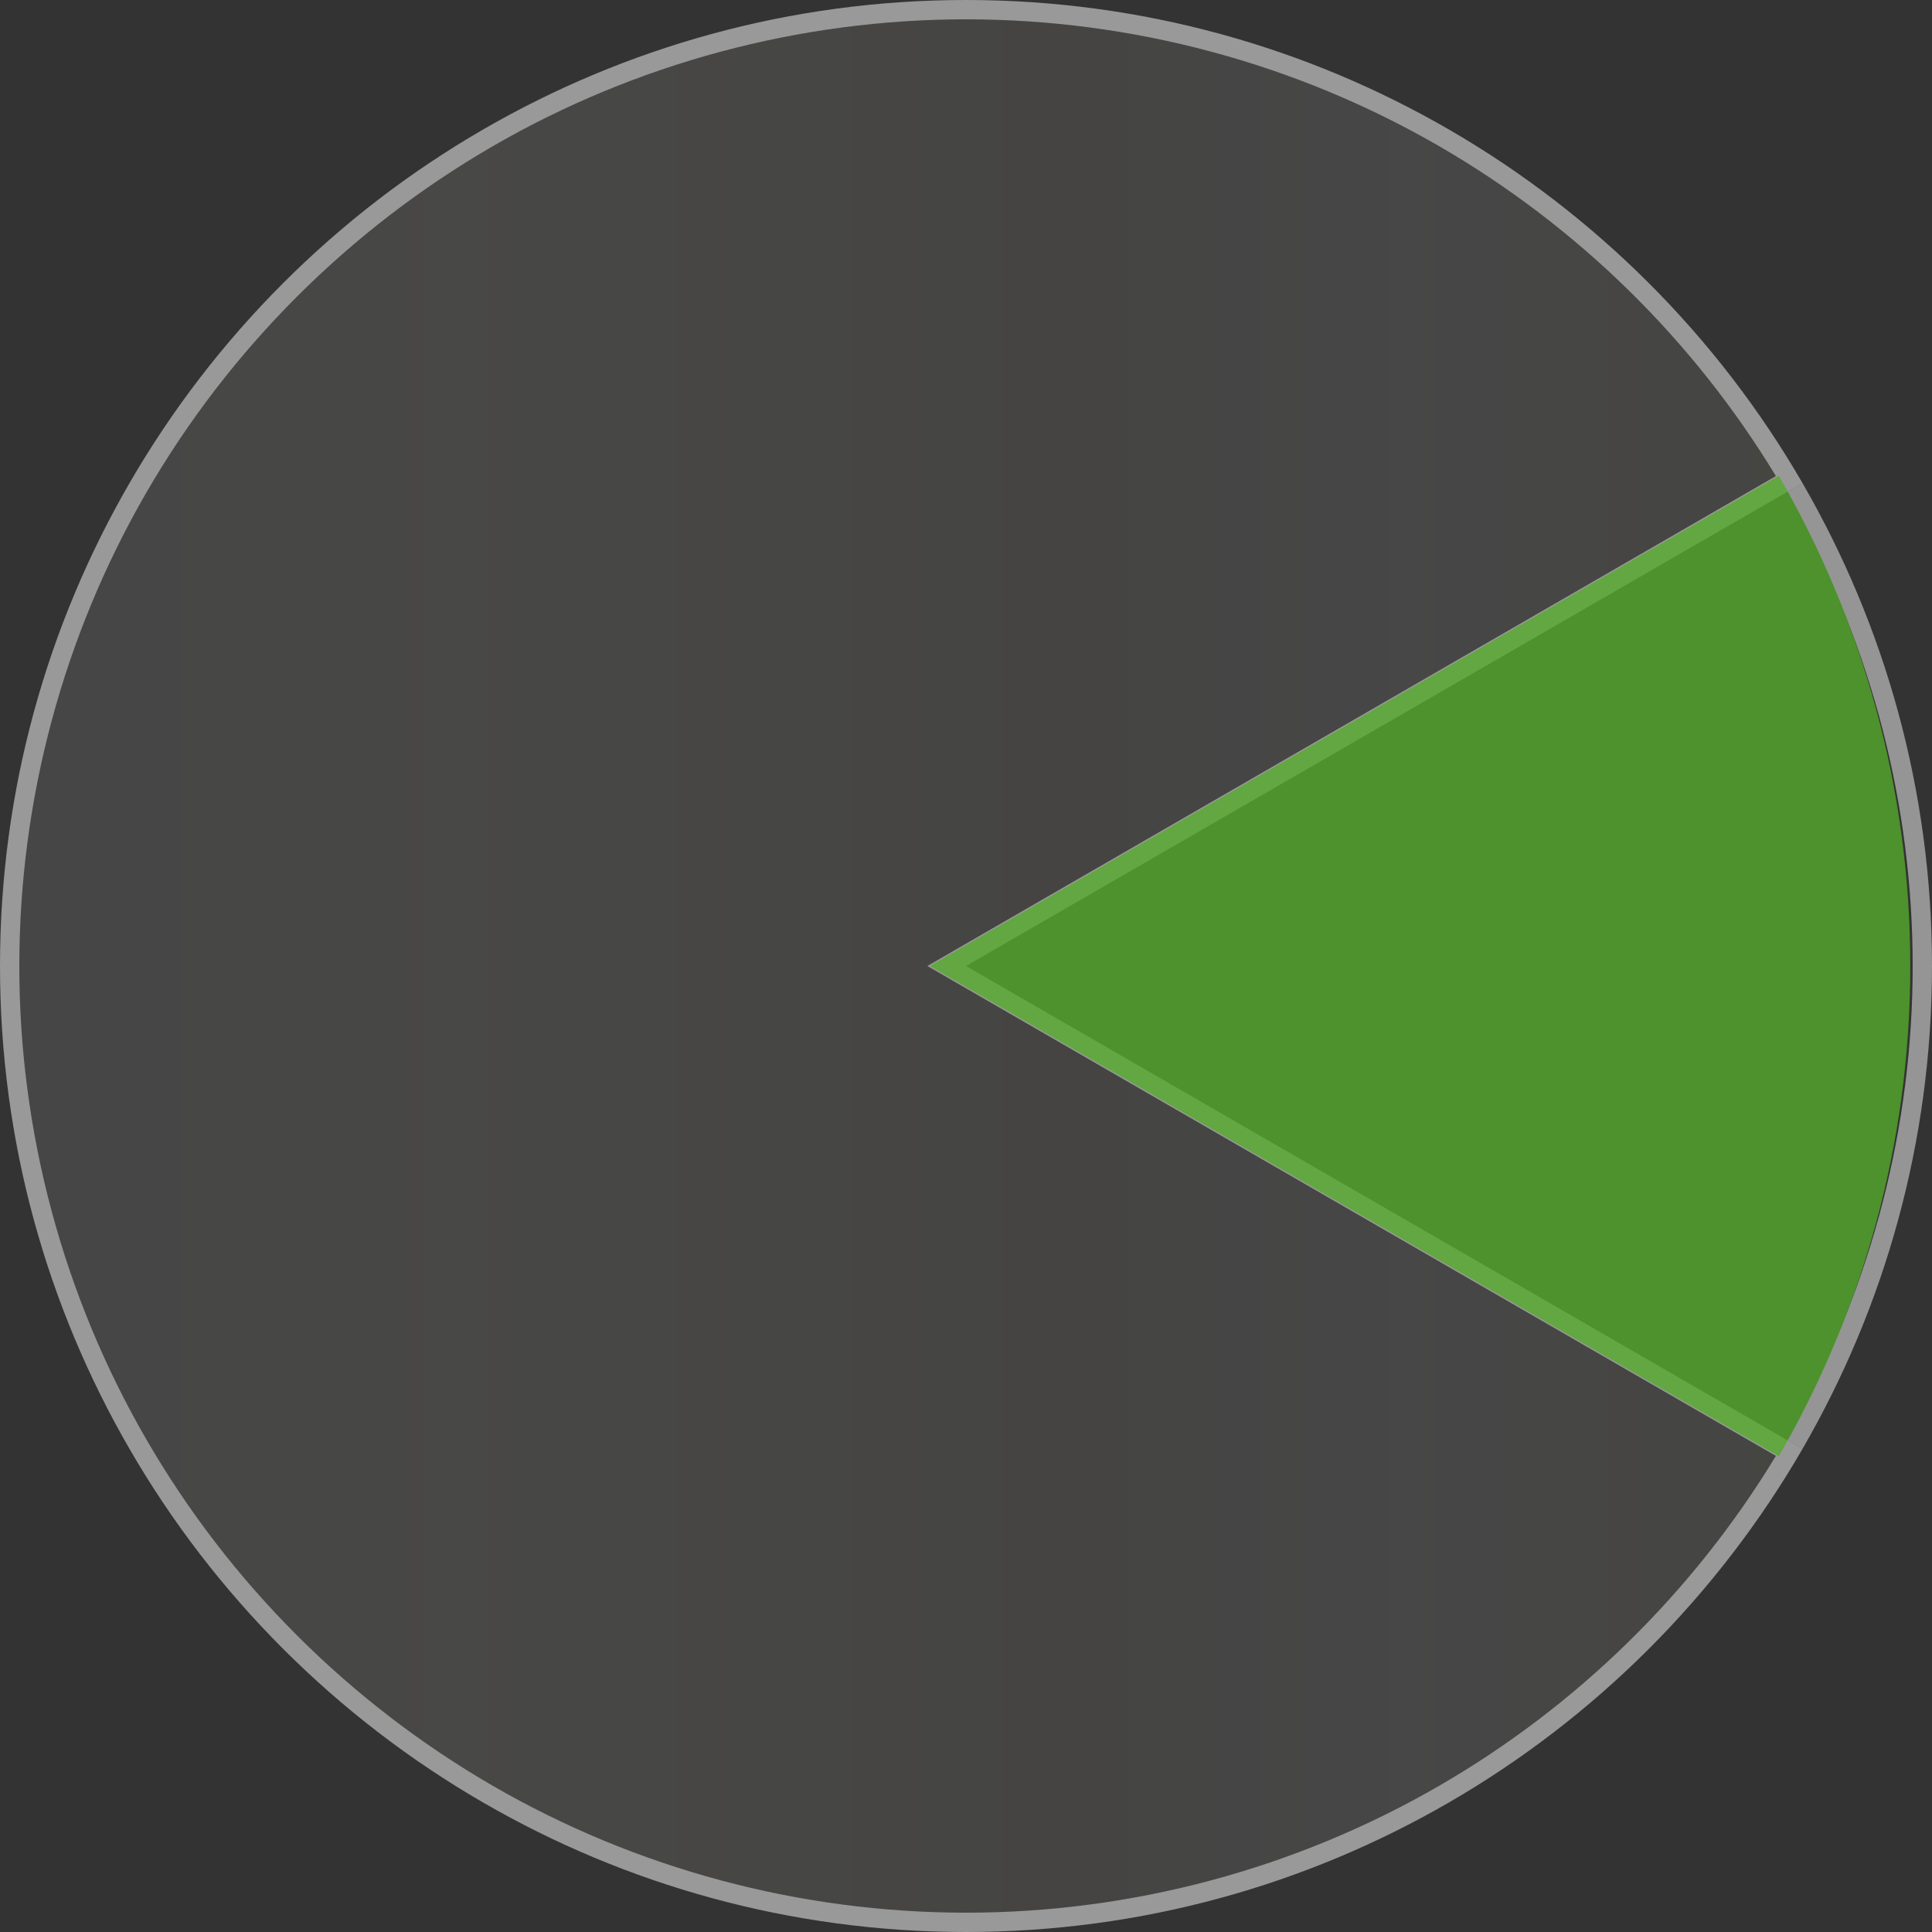
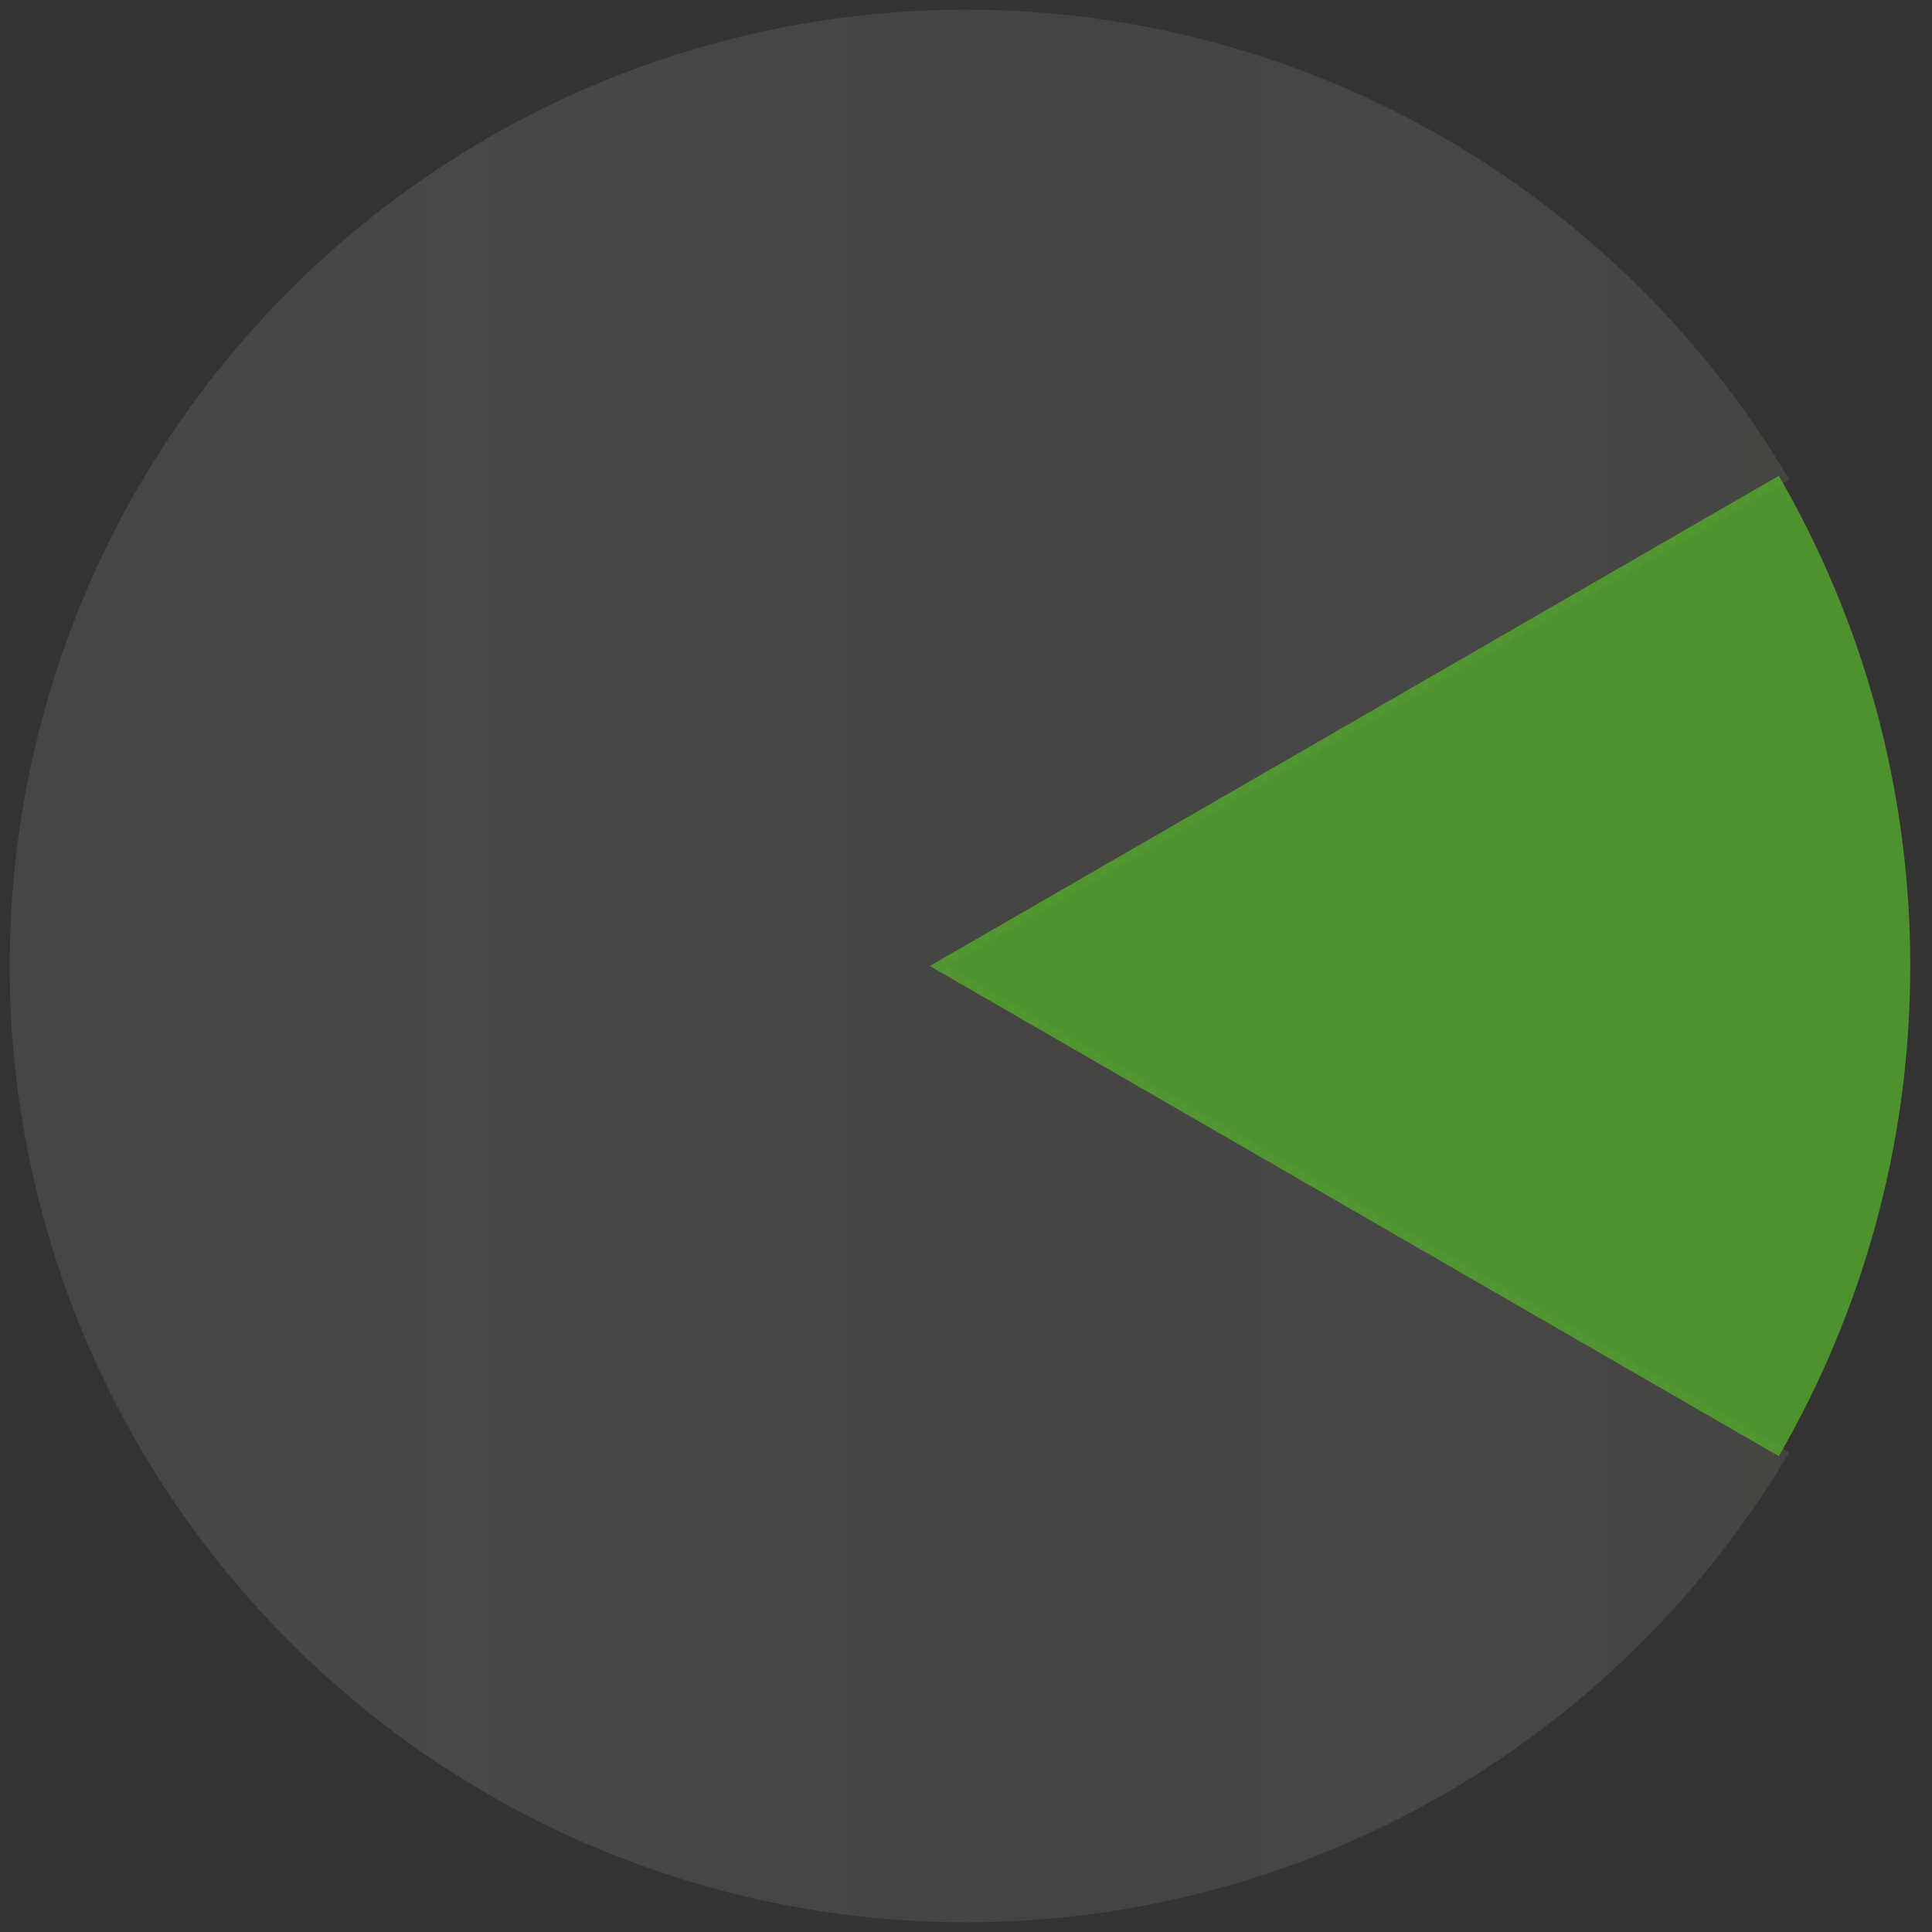
<svg xmlns="http://www.w3.org/2000/svg" version="1.1" x="0px" y="0px" width="100px" height="100px" viewBox="306 48 100 100" style="enable-background:new 306 48 100 100;" xml:space="preserve">
  <rect x="306" y="48" width="100" height="100" fill="#333333" stroke="none" />
  <defs>
</defs>
  <rect style="display:none;fill:#808080;" width="830" height="210" />
  <g style="opacity:0.5;">
    <linearGradient id="SVGID_1_" gradientUnits="userSpaceOnUse" x1="306.5" y1="98" x2="398.61" y2="98">
      <stop offset="0.006" style="stop-color:#EBECED" />
      <stop offset="0.253" style="stop-color:#FFFEEA" />
      <stop offset="0.434" style="stop-color:#F0EDDD" />
      <stop offset="0.596" style="stop-color:#E0DACF" />
      <stop offset="0.786" style="stop-color:#F4F4F4" />
      <stop offset="1" style="stop-color:#E1DEC6" />
    </linearGradient>
    <path style="opacity:0.2;fill:url(#SVGID_1_);" d="M356,147.5c-8.687,0-17.244-2.295-24.747-6.637   c-7.508-4.345-13.773-10.609-18.117-18.117c-4.342-7.504-6.637-16.061-6.637-24.746s2.295-17.242,6.637-24.747   c4.344-7.508,10.609-13.772,18.117-18.116C338.757,50.795,347.314,48.5,356,48.5s17.242,2.295,24.747,6.637   c7.363,4.261,13.53,10.368,17.863,17.685L355,98l43.61,25.179c-4.334,7.316-10.502,13.424-17.864,17.685   C373.241,145.205,364.685,147.5,356,147.5L356,147.5z" />
-     <path style="fill:#FFFFFF;" d="M356,49c8.598,0,17.068,2.271,24.496,6.569c7.144,4.134,13.15,10.022,17.424,17.073L355.5,97.134   L354,98l1.5,0.866l42.42,24.491c-4.275,7.051-10.281,12.94-17.425,17.073C373.067,144.729,364.597,147,356,147   c-8.6,0-17.07-2.271-24.496-6.569c-7.433-4.301-13.634-10.503-17.934-17.936C309.271,115.068,307,106.598,307,98   s2.272-17.068,6.57-24.496c4.3-7.433,10.501-13.634,17.934-17.935C338.932,51.271,347.402,49,356,49 M356,48   c-9.109,0-17.642,2.448-24.997,6.704c-7.587,4.39-13.909,10.712-18.299,18.299C308.448,80.358,306,88.891,306,98   s2.448,17.642,6.704,24.996c4.39,7.588,10.712,13.91,18.299,18.3C338.358,145.553,346.891,148,356,148   c9.108,0,17.641-2.448,24.996-6.704c7.587-4.39,13.909-10.712,18.3-18.299L356,98l43.296-24.997   c-4.39-7.587-10.712-13.909-18.299-18.299C373.642,50.448,365.109,48,356,48L356,48z" />
  </g>
-   <rect id="_x3C_スライス_x3E__14_" x="306" y="48" style="fill:none;" width="100" height="100" />
  <g style="opacity:0.8;">
    <g style="opacity:0.6;">
-       <path style="fill:#FFFFFF;" d="M398.922,74.374C402.901,81.59,405,89.736,405,98s-2.099,16.41-6.078,23.626L358,98L398.922,74.374     M399.296,73.003L356,98l43.296,24.997C403.552,115.642,406,107.109,406,98S403.552,80.358,399.296,73.003L399.296,73.003z" />
-     </g>
+       </g>
    <path style="fill:#54AA2B;" d="M398.07,72.628L354.125,98l43.945,25.372c4.319-7.466,6.805-16.126,6.805-25.372   S402.39,80.094,398.07,72.628z" />
  </g>
</svg>